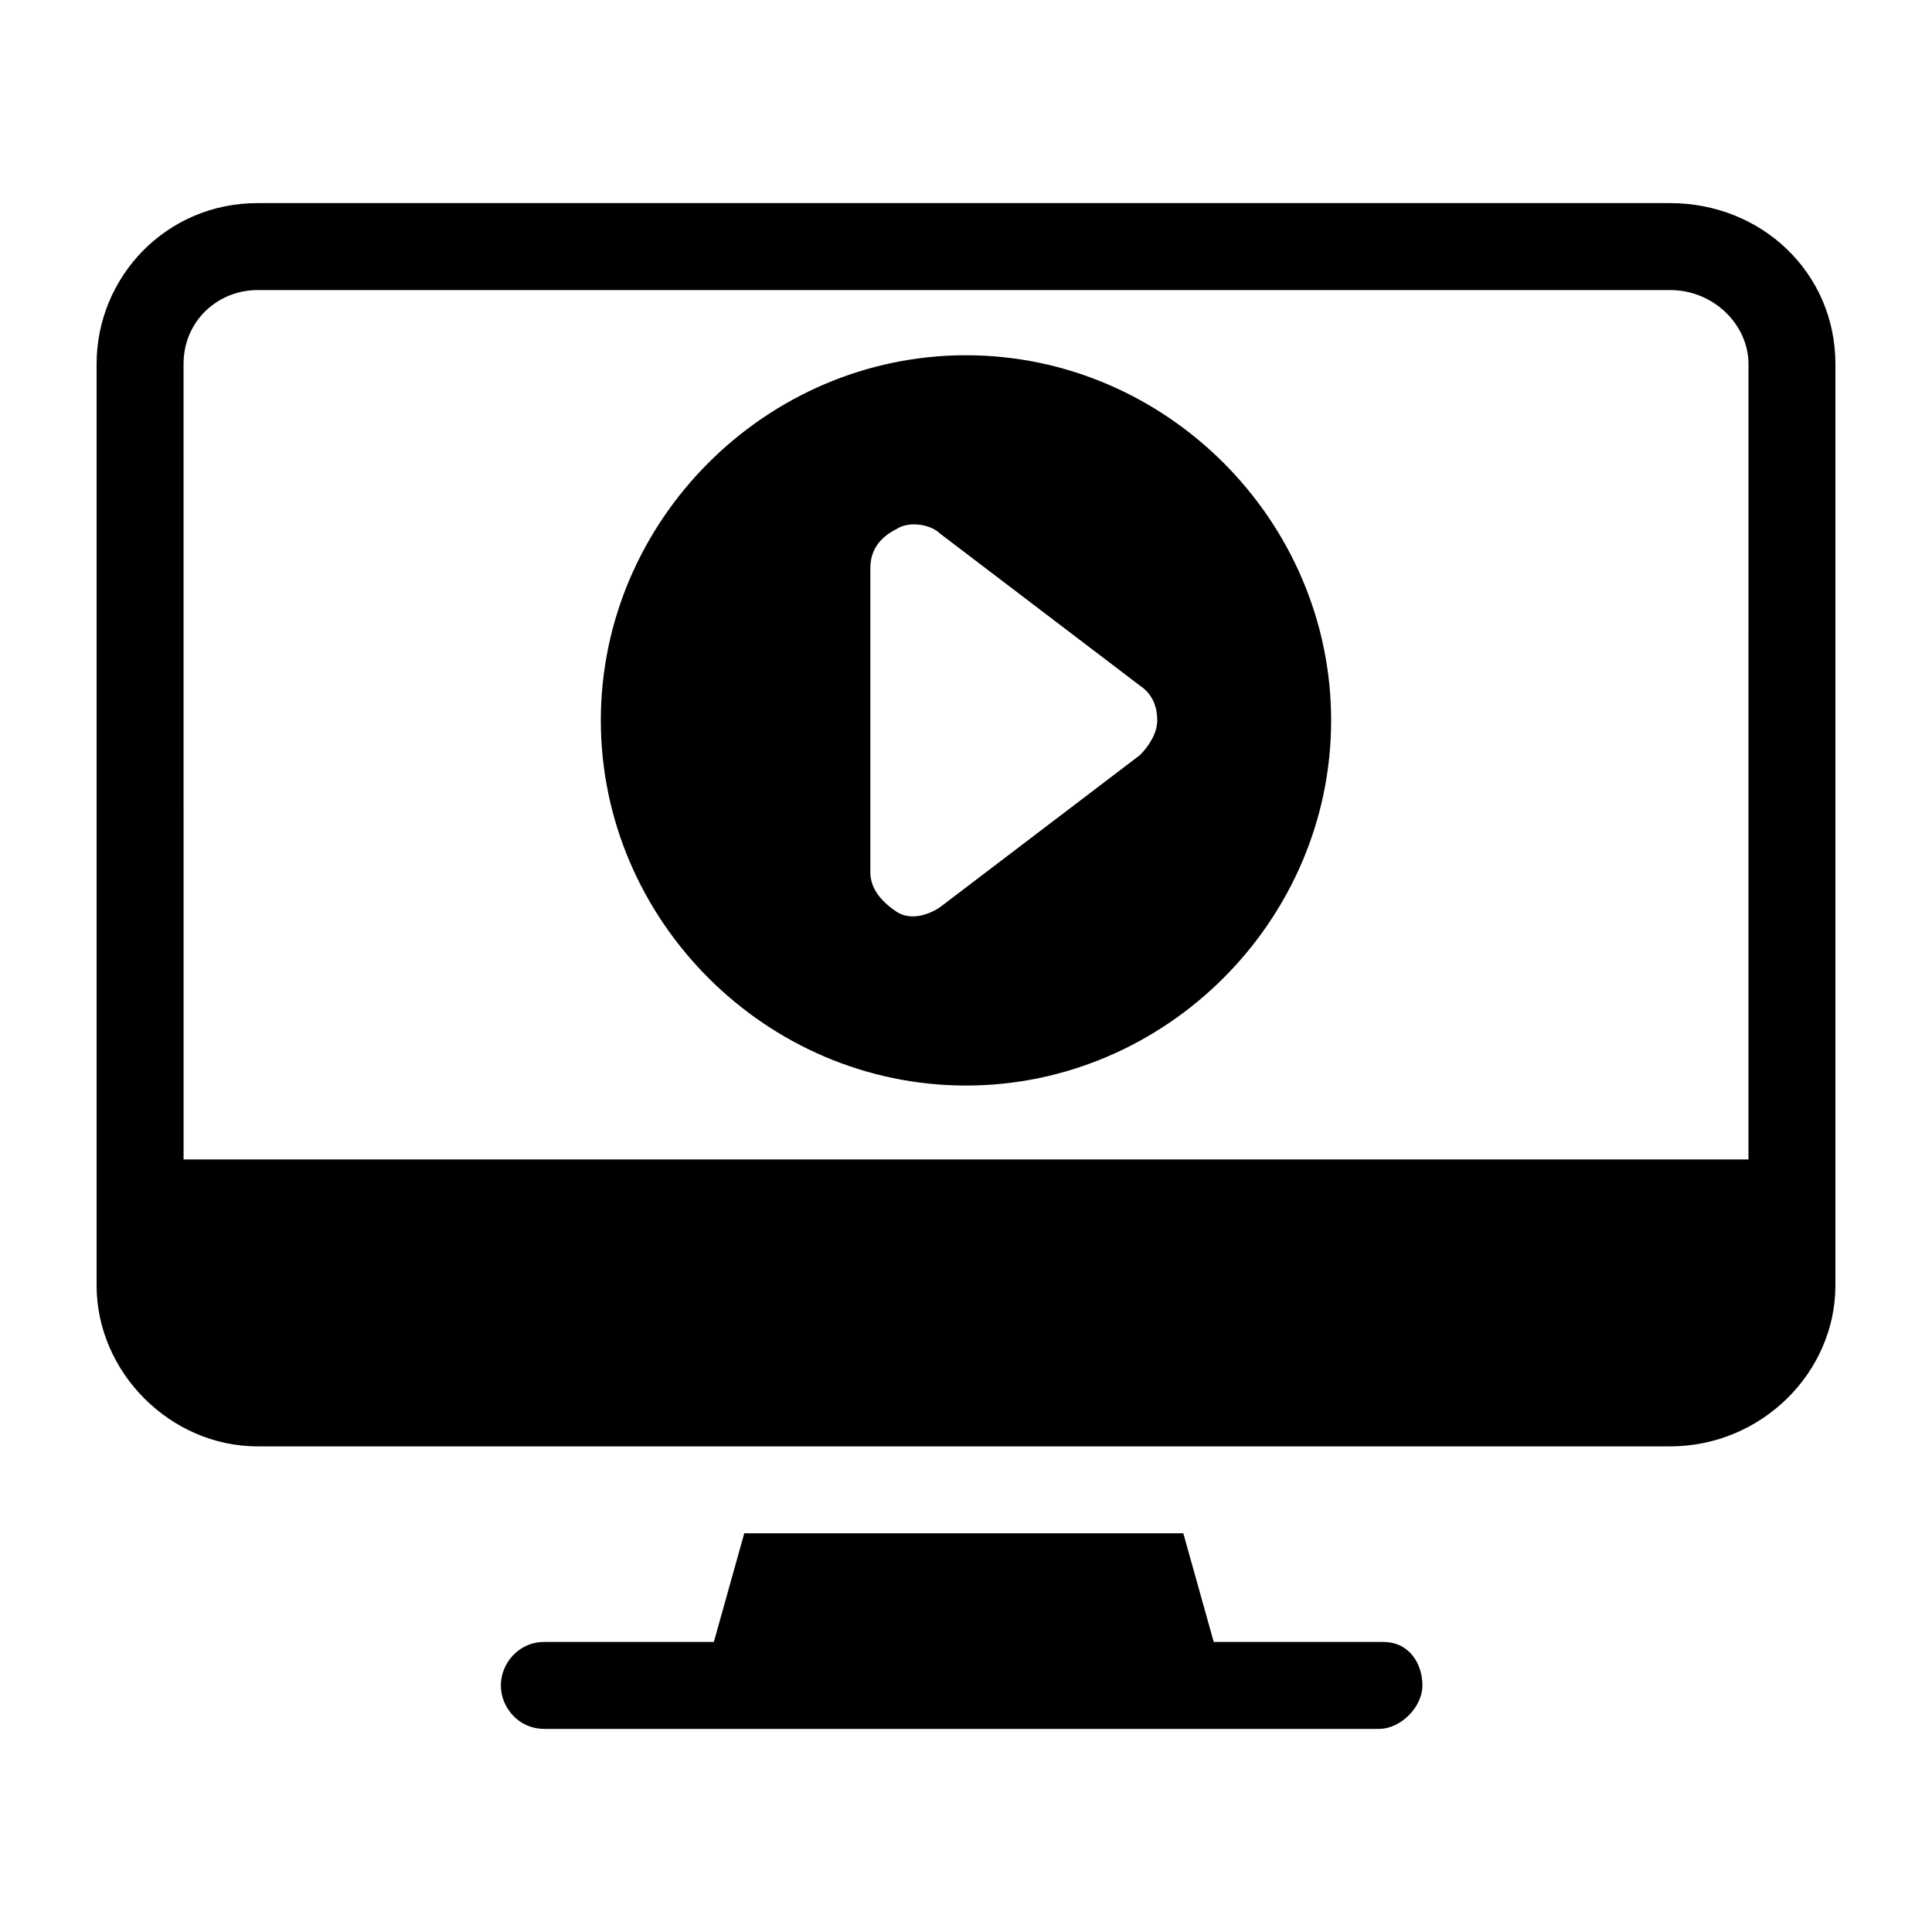
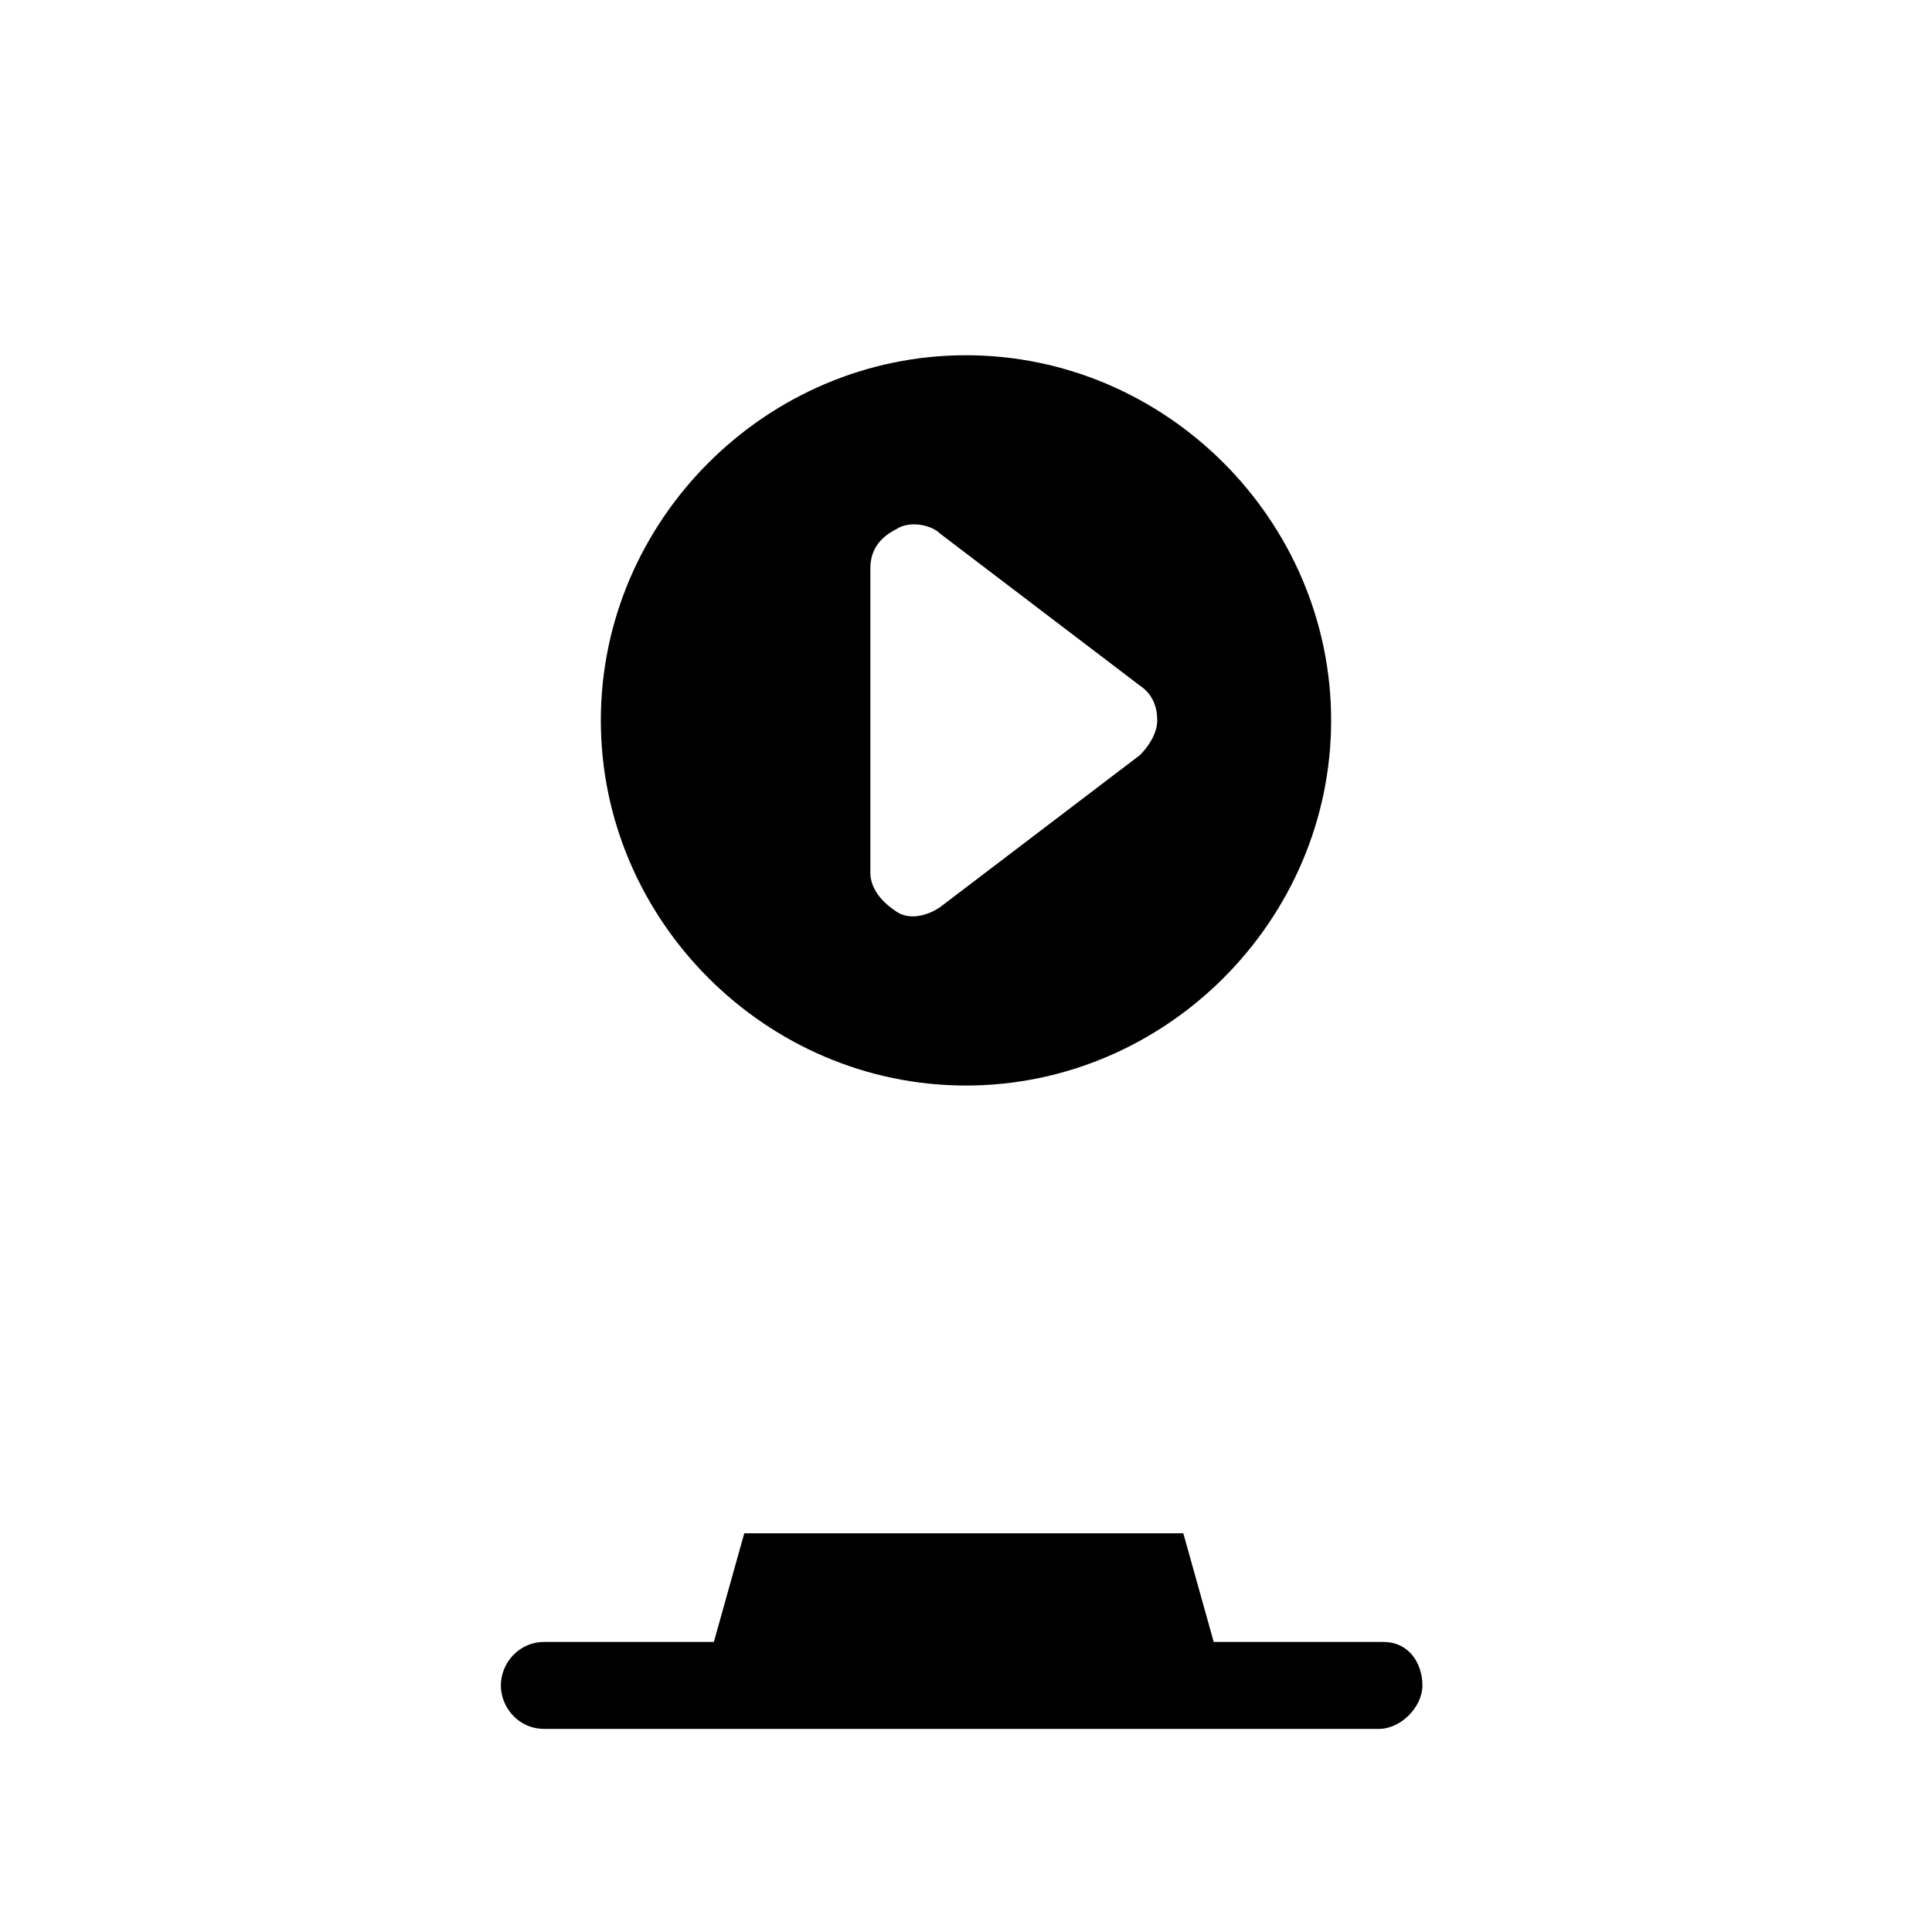
<svg xmlns="http://www.w3.org/2000/svg" t="1715182147631" class="icon" viewBox="0 0 1024 1024" version="1.1" p-id="14664" width="200" height="200">
  <path d="M733.158 870.272h-89.856l-16.123-57.595h-232.704l-16.123 57.595H288.502c-13.819 0-23.04 11.52-23.04 23.04s9.216 23.04 23.04 23.04h442.368c11.515 0 23.035-11.52 23.035-23.04-0.01-11.51-6.917-23.04-20.746-23.04zM511.99 188.288c-105.989 0-193.536 87.552-193.536 193.536 0 105.984 87.547 193.536 193.536 193.536 105.984 0 193.536-87.552 193.536-193.536 0-105.984-87.552-193.536-193.536-193.536z m92.155 211.963l-105.984 80.64c-6.922 4.598-16.118 6.912-23.04 2.299-6.917-4.603-13.819-11.52-13.819-20.741v-161.28c0-9.216 4.603-16.123 13.819-20.736 6.922-4.603 18.442-2.304 23.04 2.304l105.984 80.635c6.917 4.603 9.216 11.52 9.216 18.437 0 6.922-4.608 13.839-9.216 18.442z" p-id="14665" fill="currentColor" />
-   <path d="M136.448 766.602H885.248c48.374 0 87.552-39.173 87.552-85.253v-488.448c0-48.379-39.173-85.248-87.552-85.248H136.448c-48.379 0-85.248 39.173-85.248 85.248v488.443c0.01 46.08 39.168 85.258 85.248 85.258zM97.285 192.911c0-23.04 18.437-39.173 39.173-39.173h748.8c23.035 0 41.472 18.437 41.472 39.173L926.72 614.533H97.3l-0.015-421.622z" p-id="14666" fill="currentColor" />
</svg>